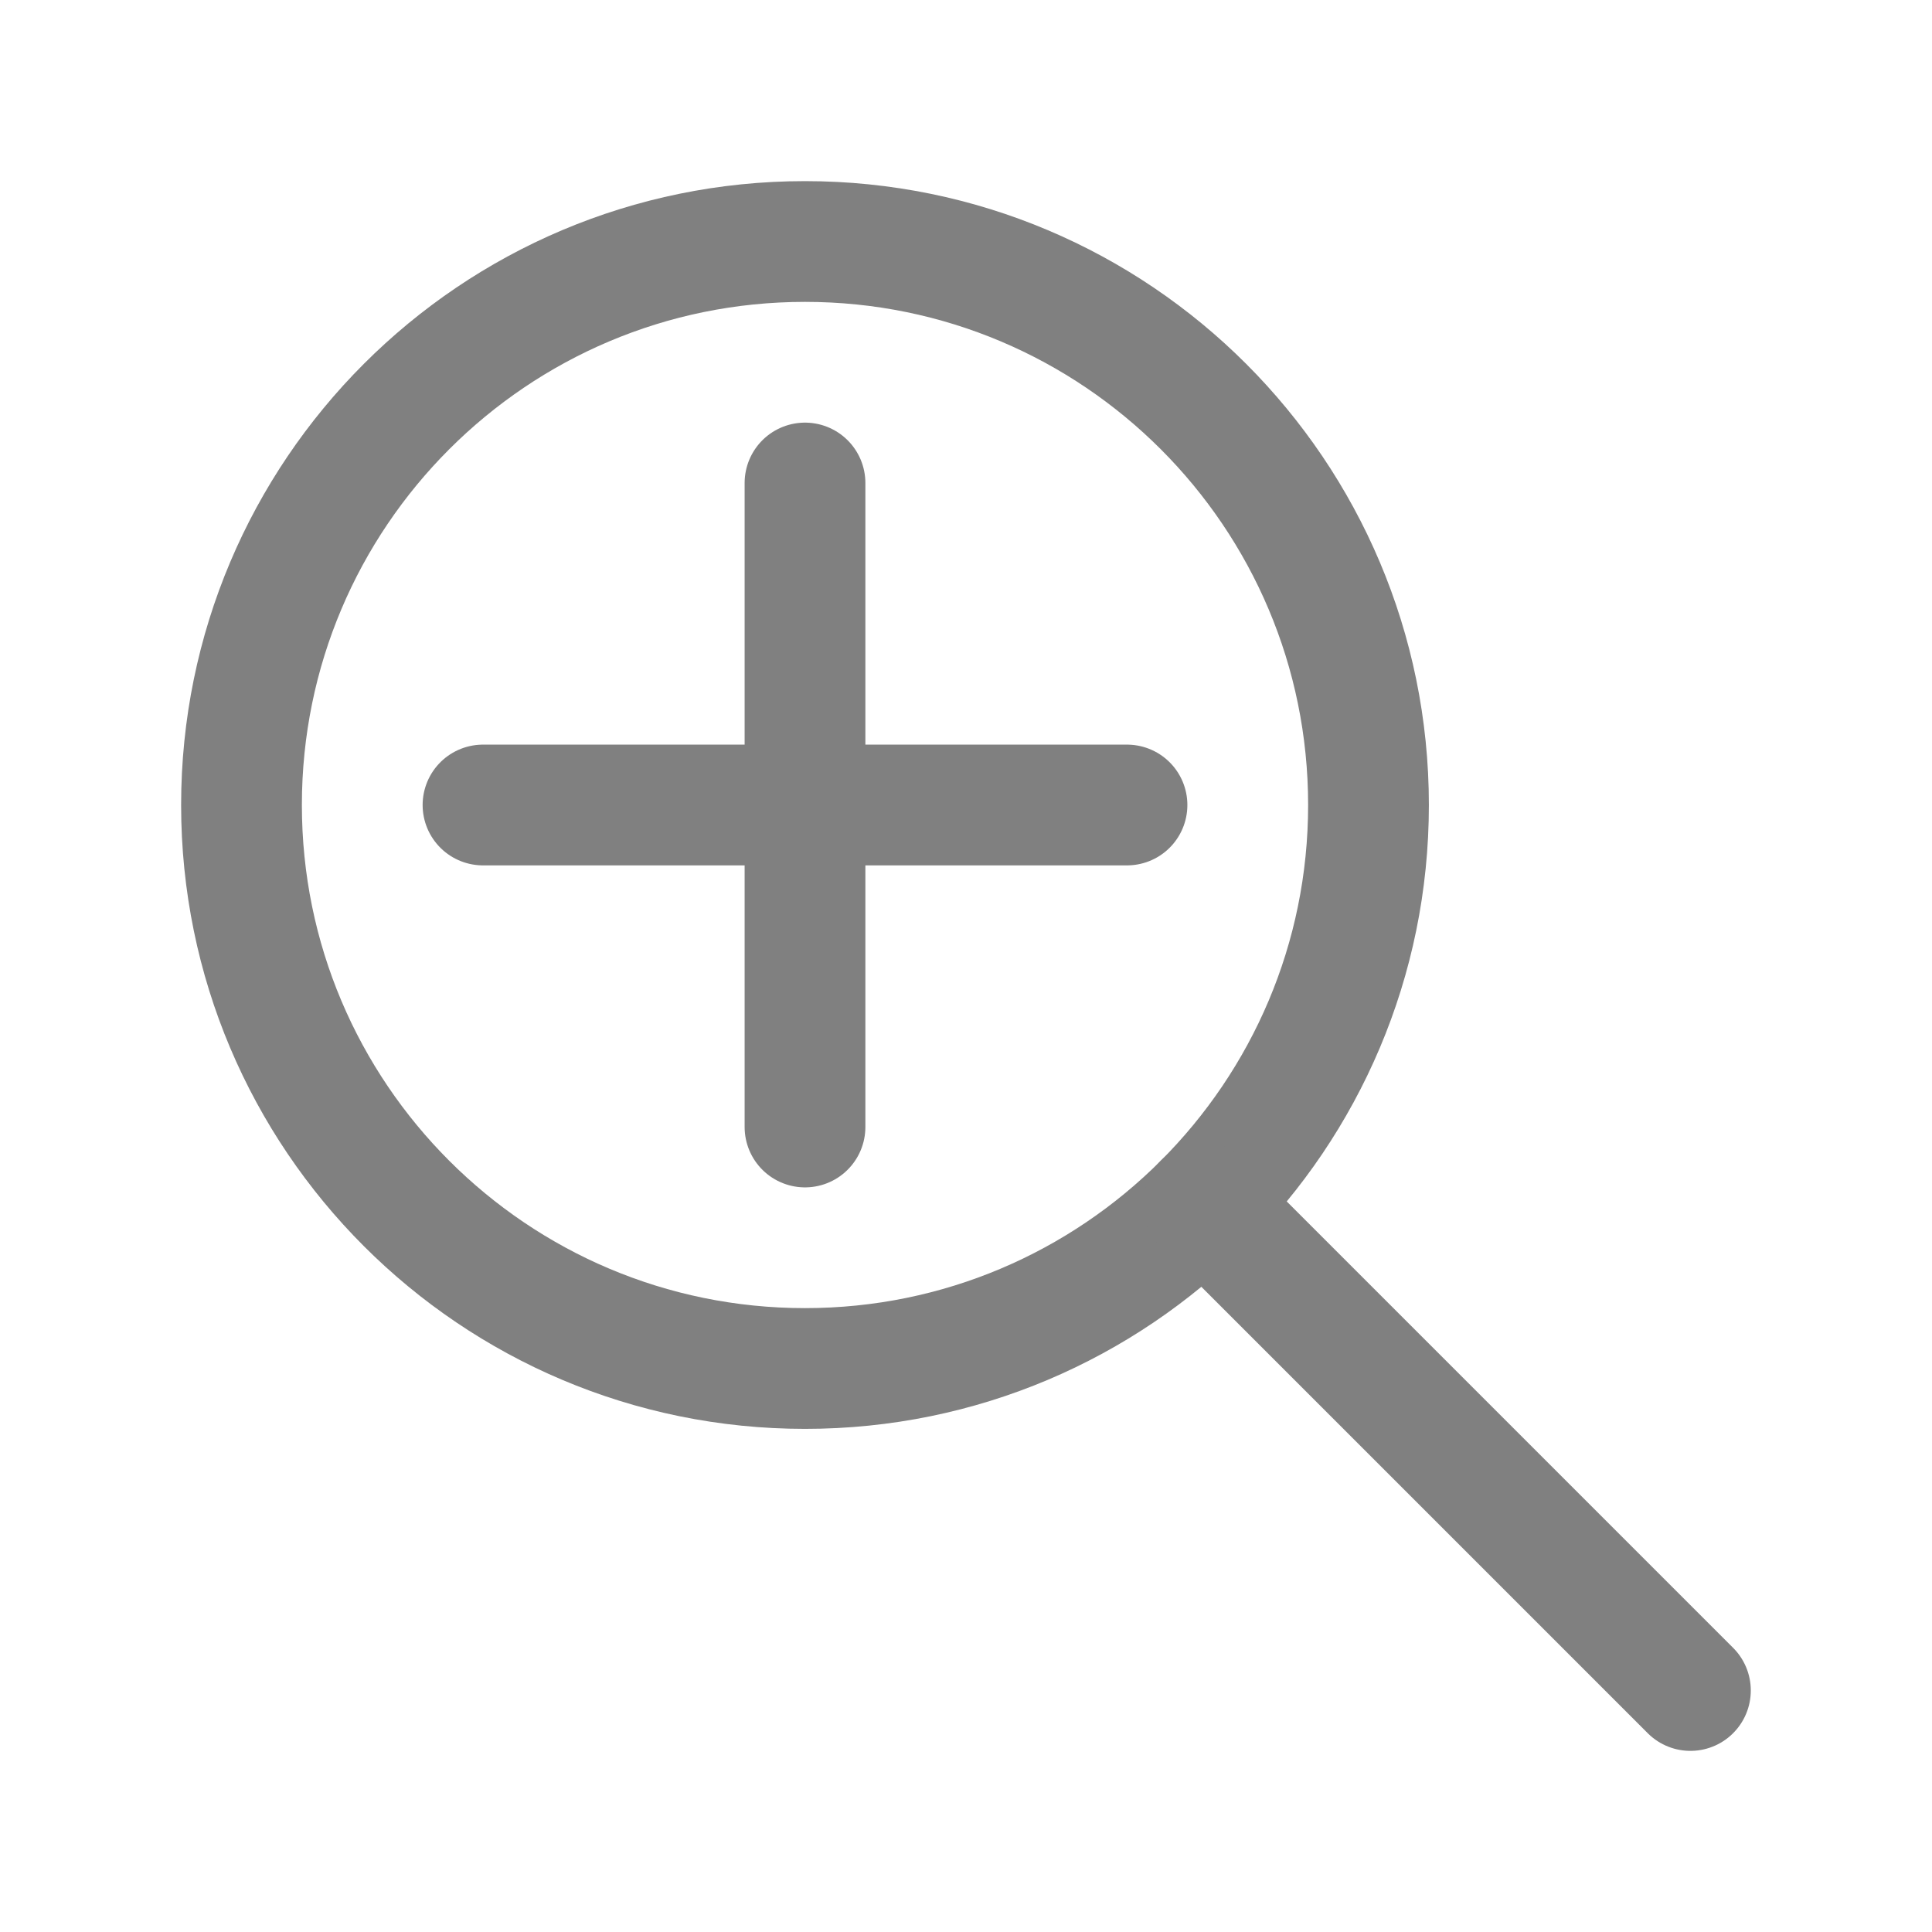
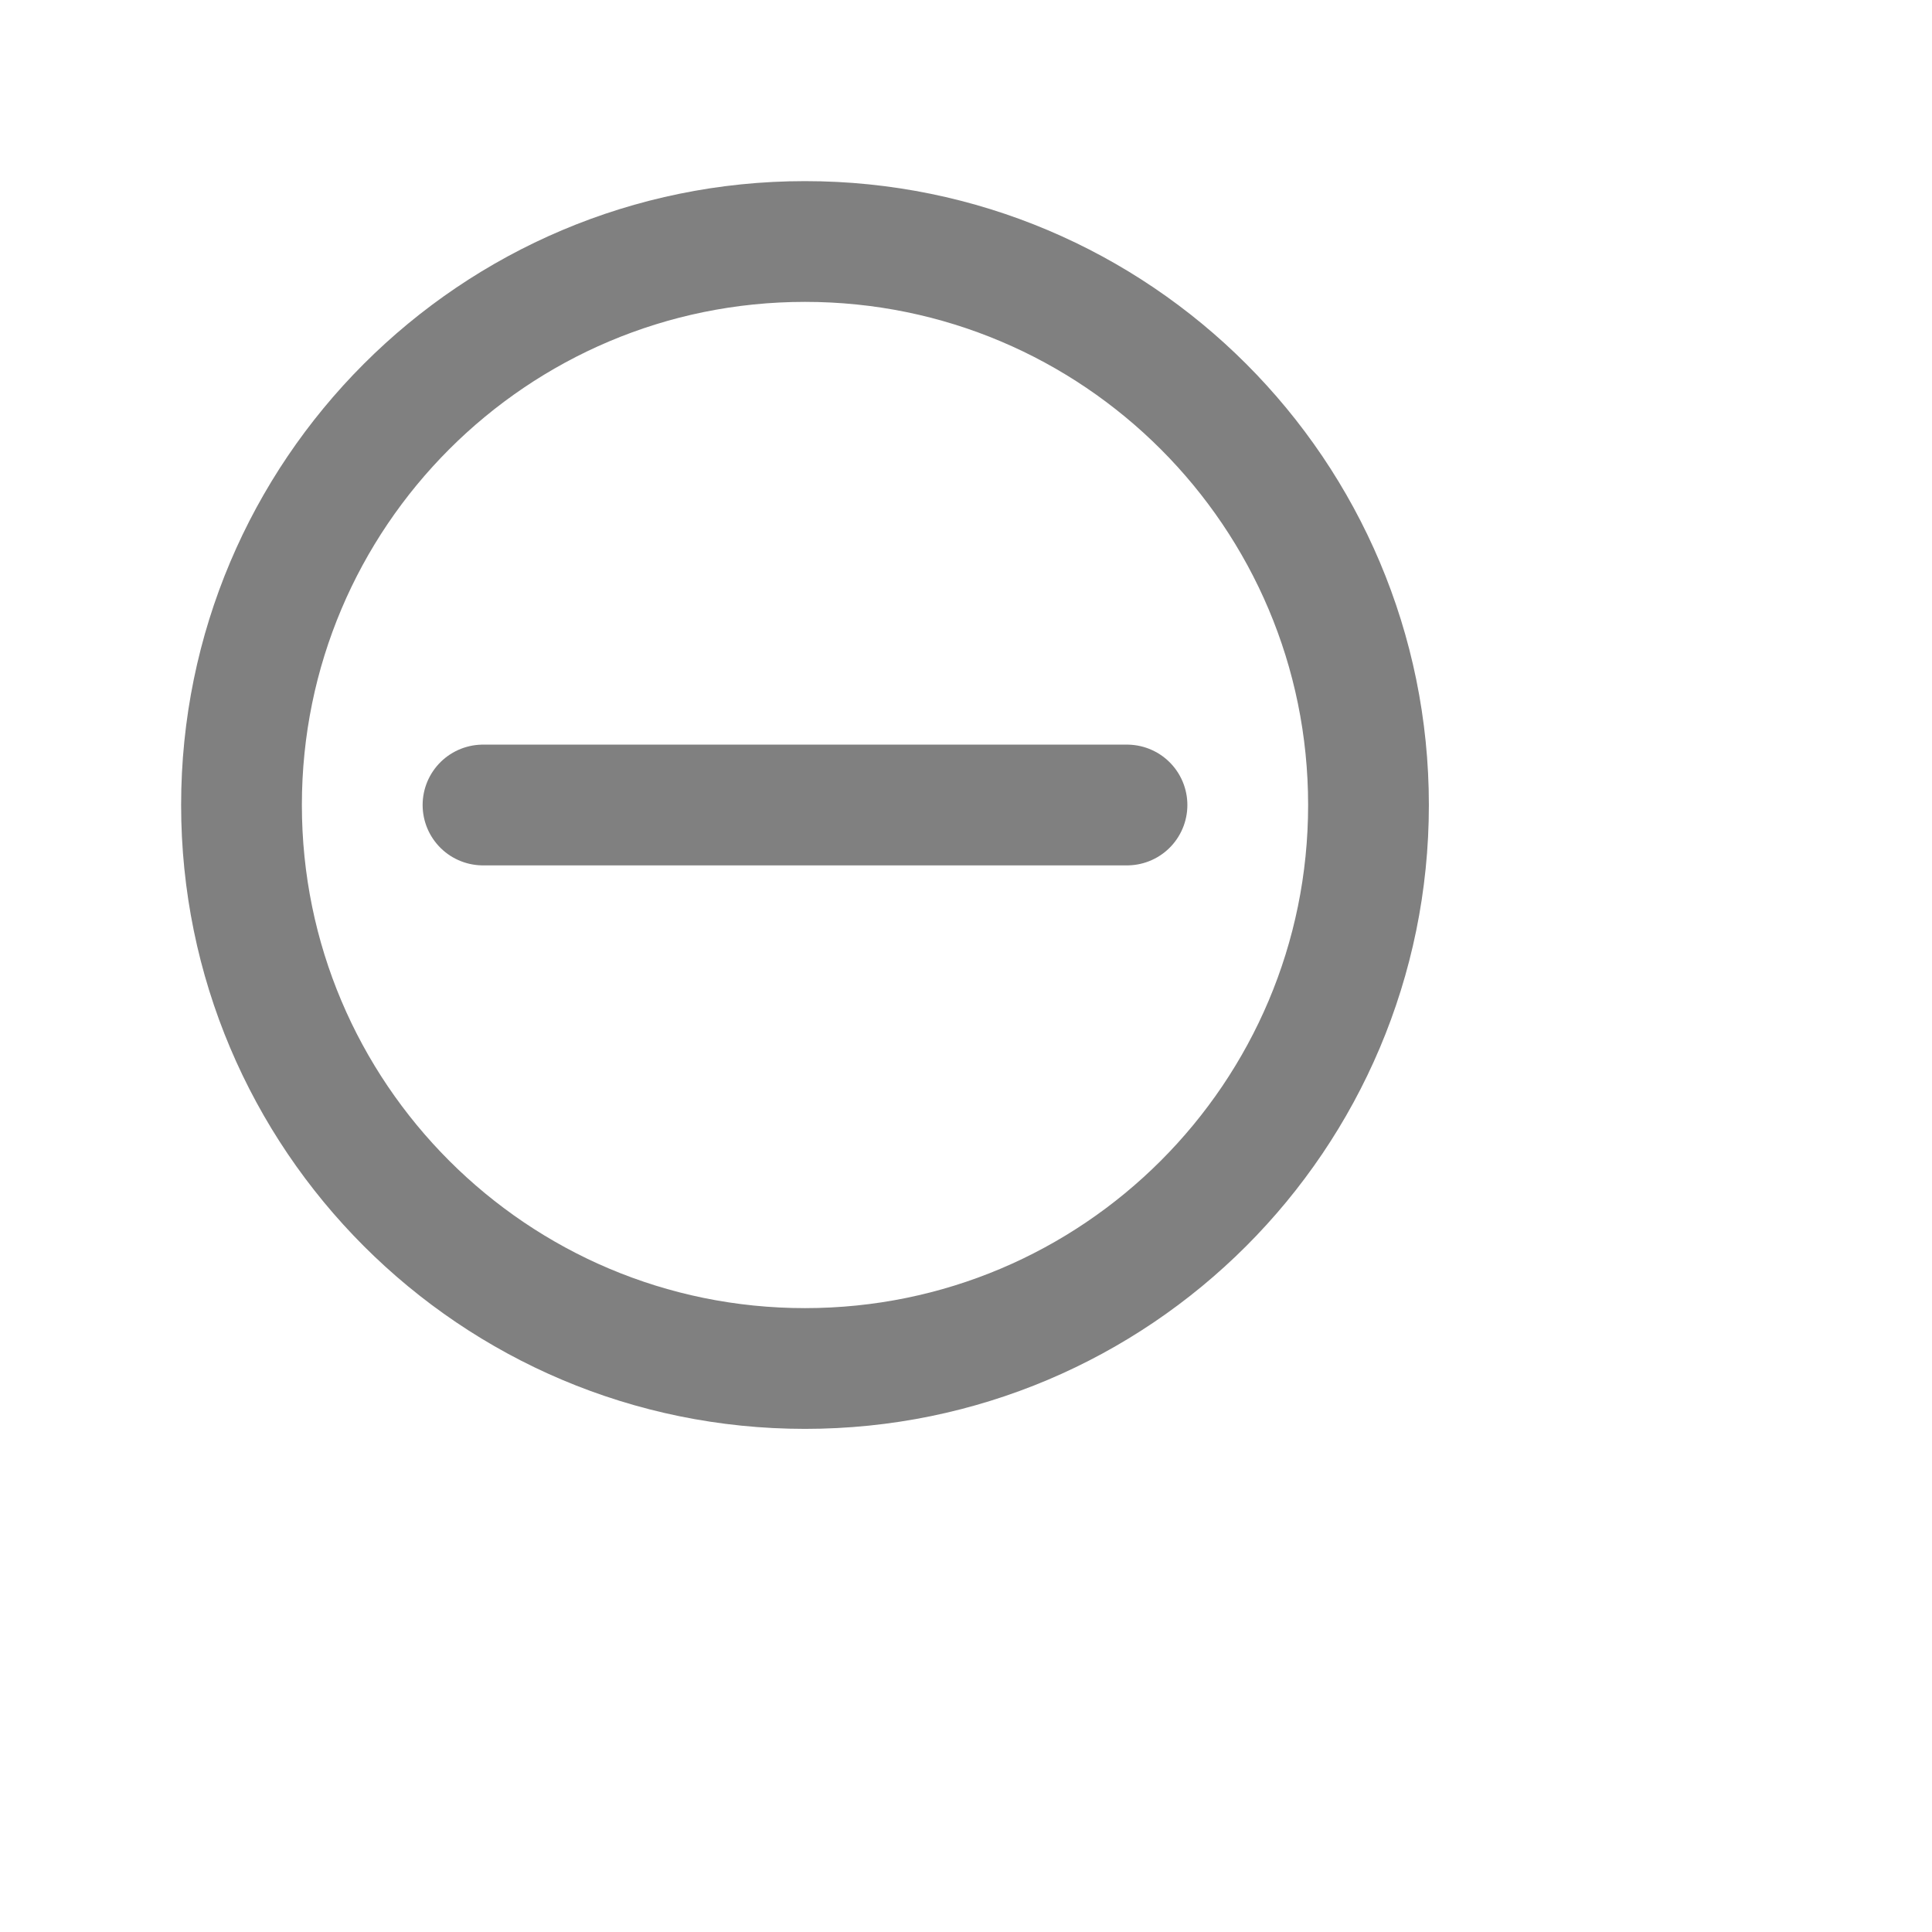
<svg xmlns="http://www.w3.org/2000/svg" width="64px" height="64px" viewBox="0 0 24 24" fill="none">
  <g id="SVGRepo_bgCarrier" stroke-width="0" />
  <g id="SVGRepo_tracerCarrier" stroke-linecap="round" stroke-linejoin="round" />
  <g id="SVGRepo_iconCarrier">
    <path d="M10 17C13.866 17 17 13.866 17 10C17 6.134 13.866 3 10 3C6.134 3 3 6.134 3 10C3 13.866 6.134 17 10 17Z" stroke="#808080" stroke-width="1.5" stroke-linecap="round" stroke-linejoin="round" />
-     <path d="M20.999 21L14.949 14.95" stroke="#808080" stroke-width="1.5" stroke-linecap="round" stroke-linejoin="round" />
    <path d="M6 10H14" stroke="#808080" stroke-width="1.5" stroke-linecap="round" stroke-linejoin="round" />
-     <path d="M10 6V14" stroke="#808080" stroke-width="1.5" stroke-linecap="round" stroke-linejoin="round" />
  </g>
</svg>